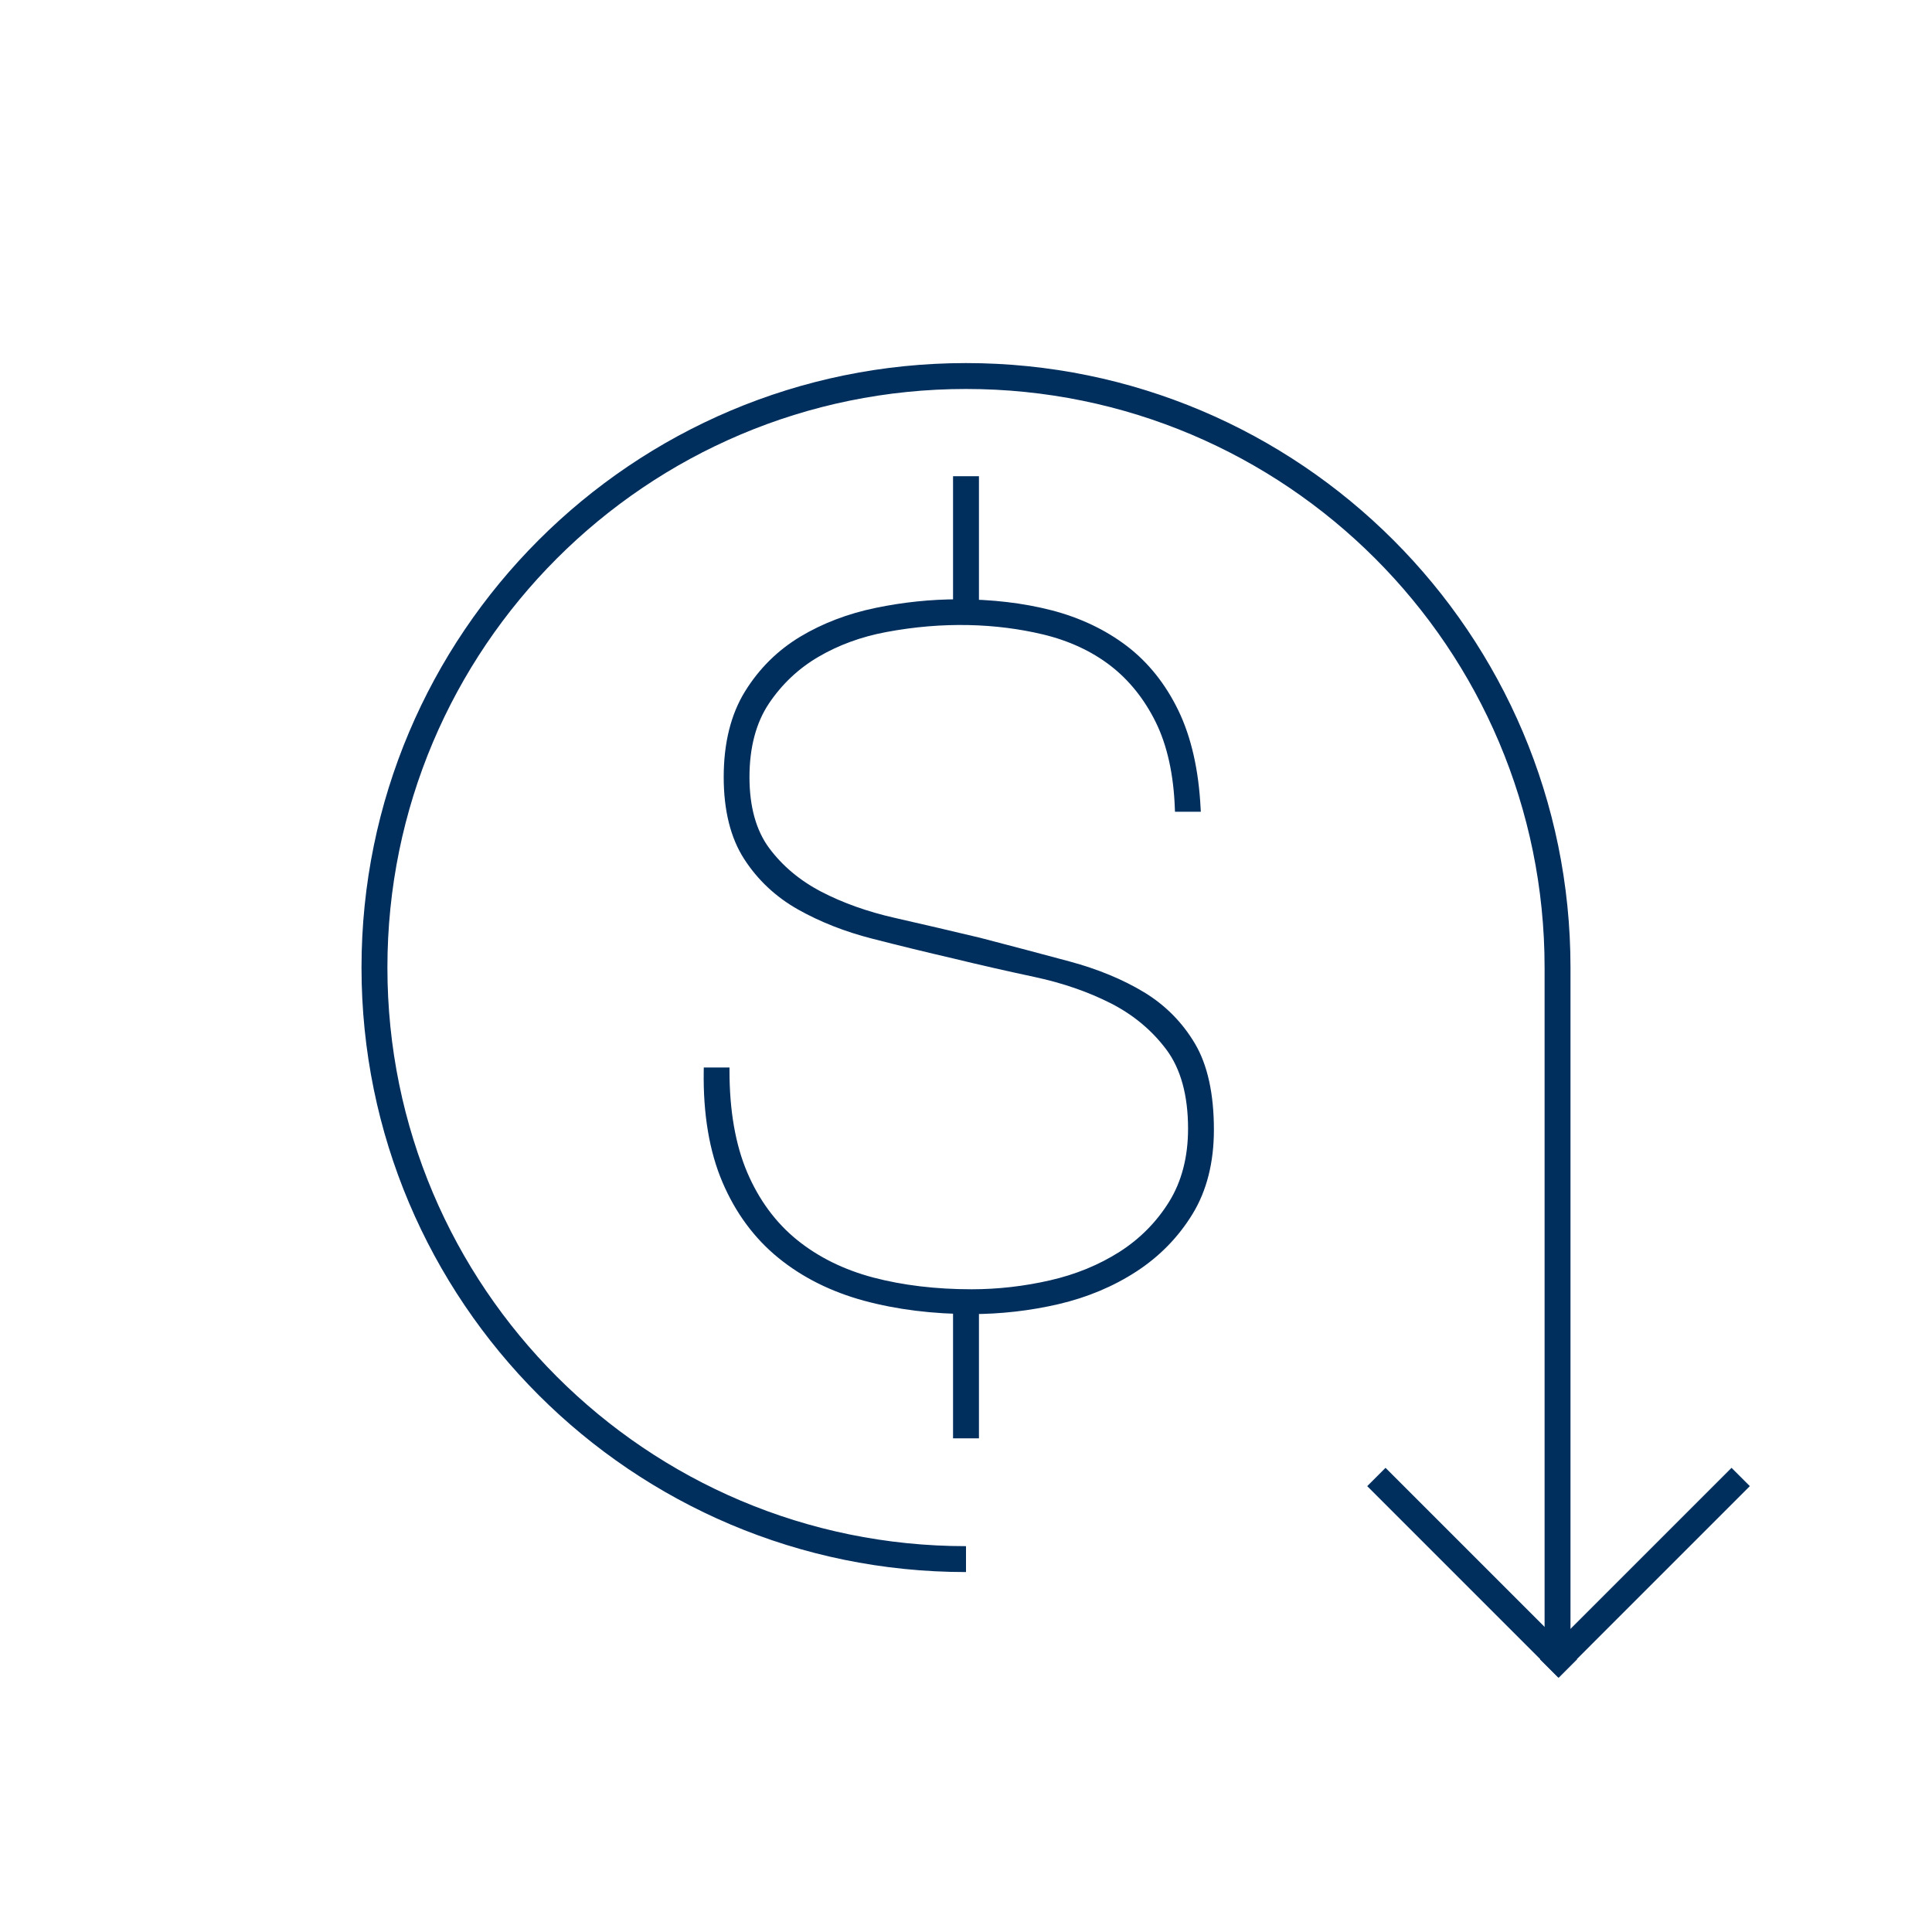
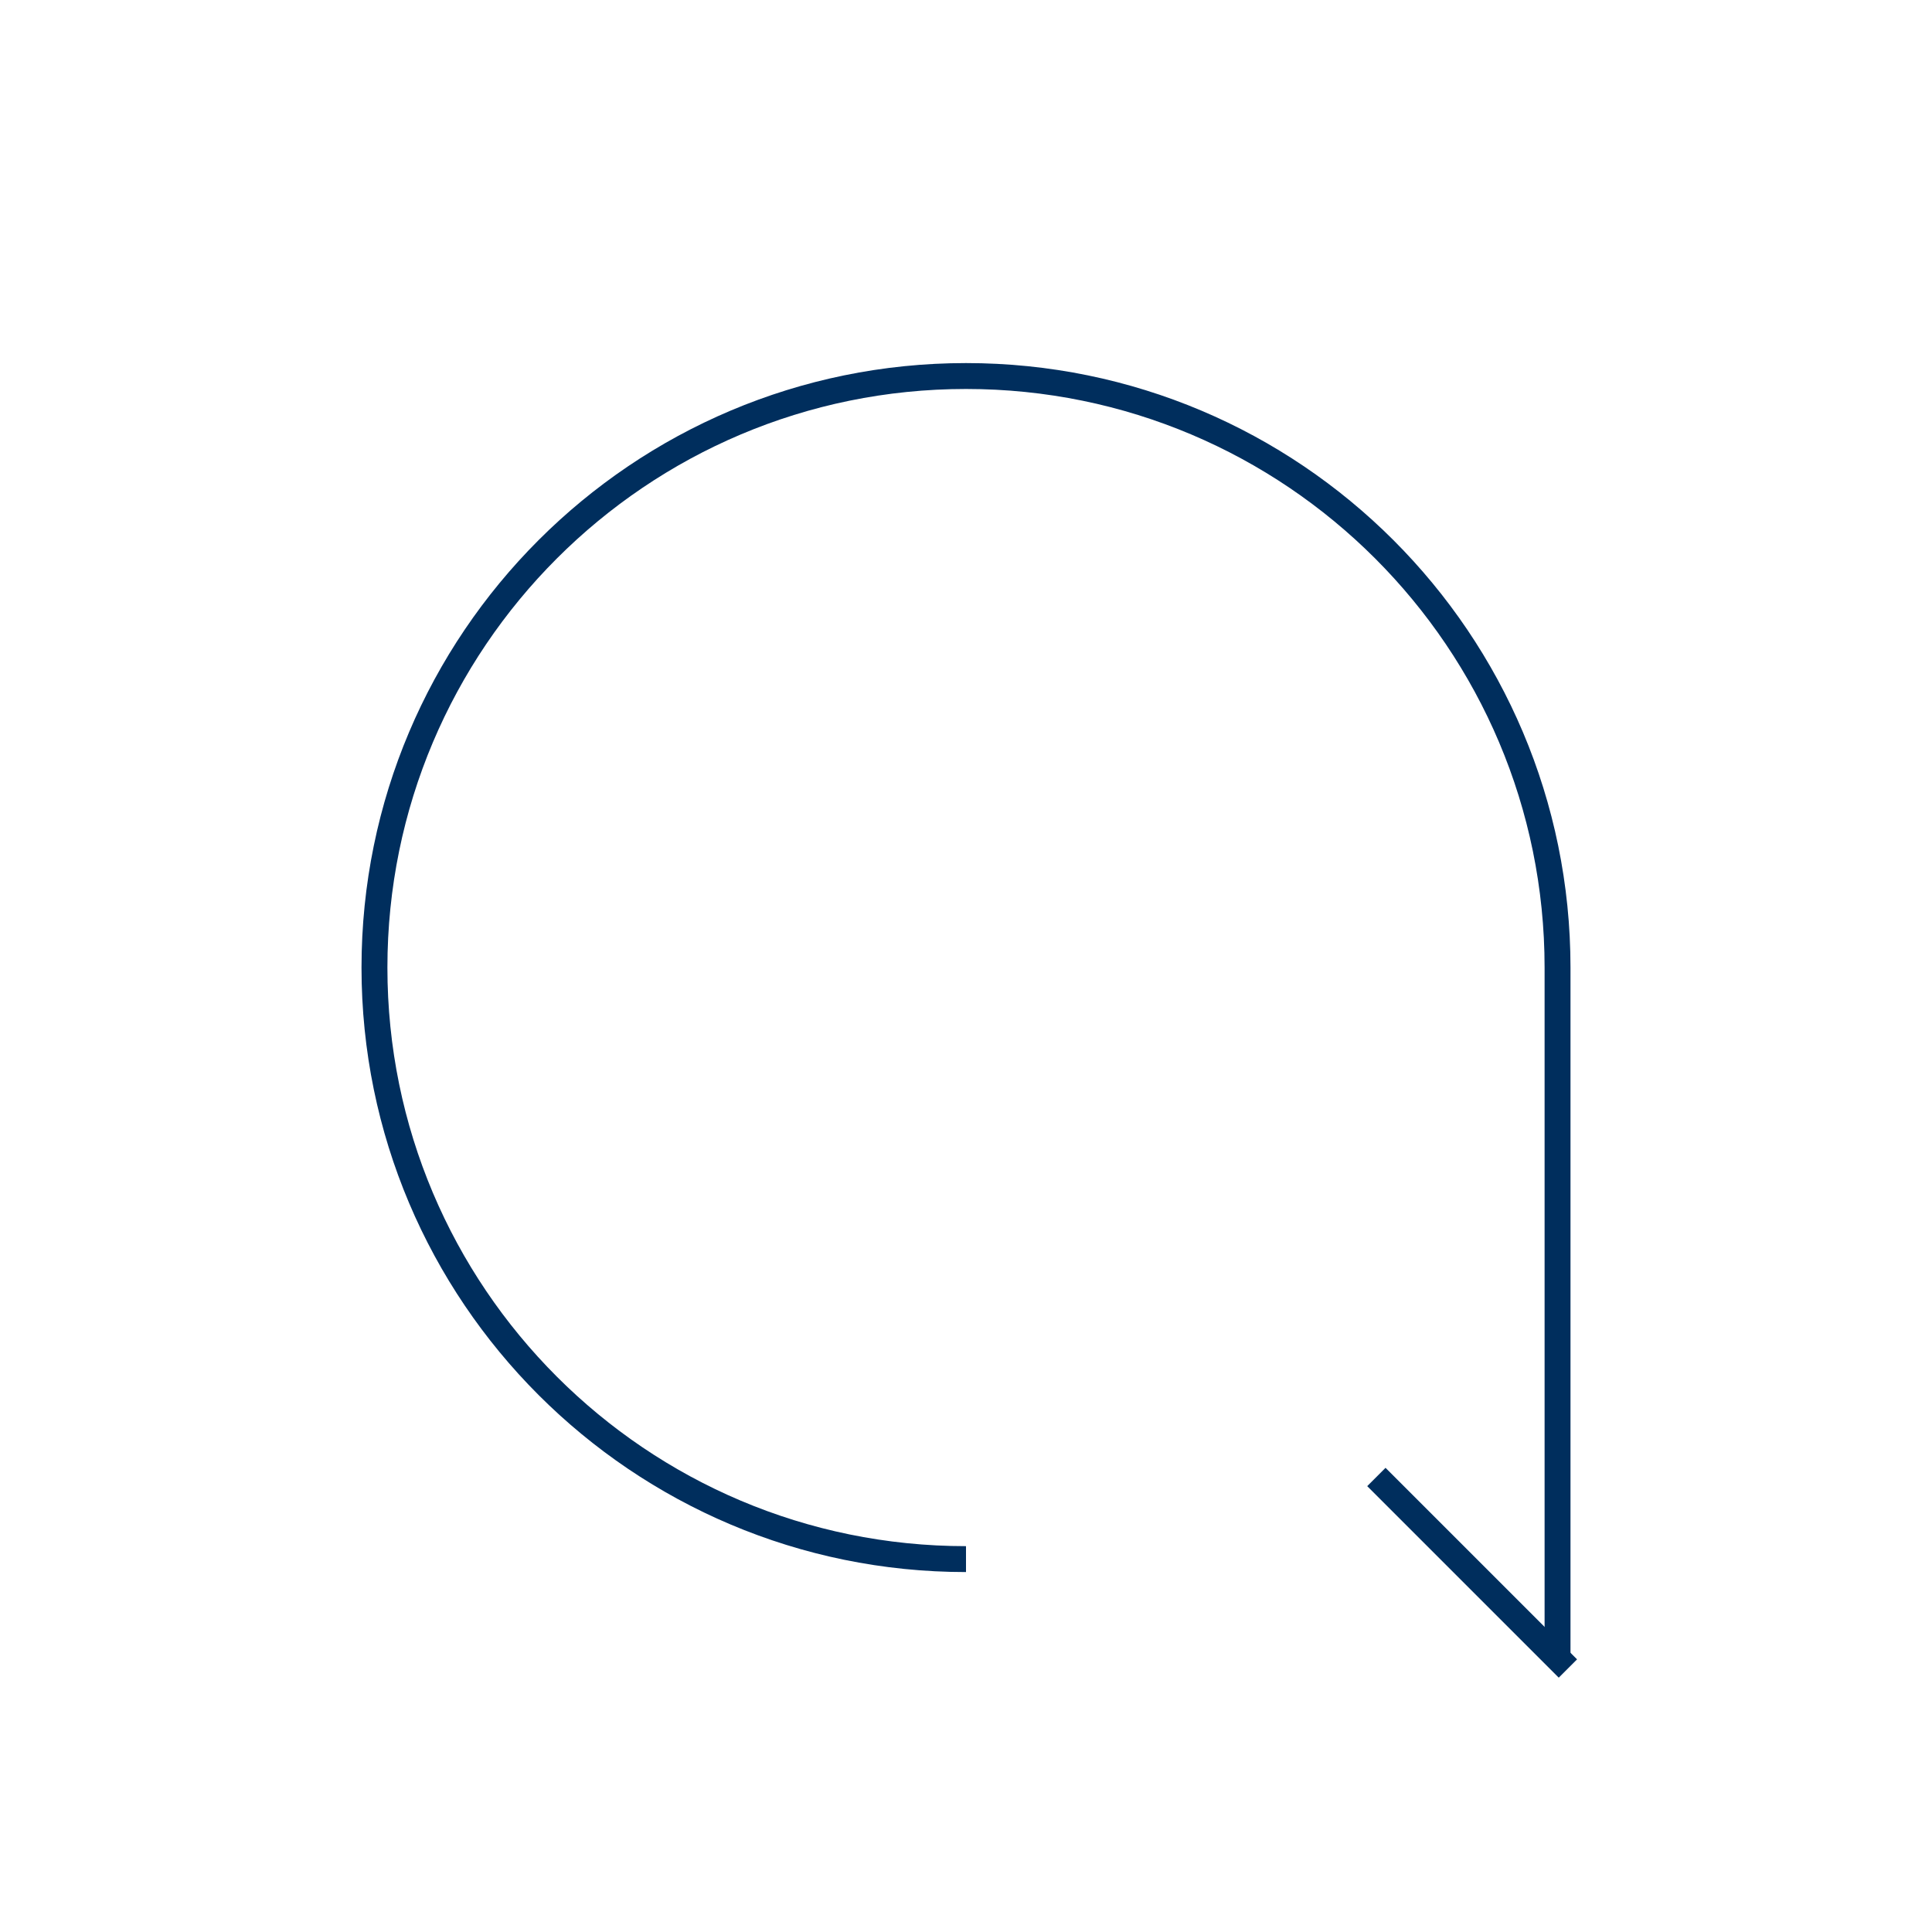
<svg xmlns="http://www.w3.org/2000/svg" version="1.1" x="0px" y="0px" viewBox="0 0 283.46 283.46" style="enable-background:new 0 0 283.46 283.46;" xml:space="preserve">
  <style type="text/css">
	.st0{display:none;}
	.st1{display:inline;}
	.st2{fill:url(#SVGID_1_);}
	.st3{fill:none;stroke:#002E5D;stroke-width:3.8;stroke-miterlimit:10;}
	.st4{fill:#002E5D;}
</style>
  <g id="Layer_2" class="st0">
    <g class="st1">
      <linearGradient id="SVGID_1_" gradientUnits="userSpaceOnUse" x1="-18.564" y1="240.791" x2="304.641" y2="42.582" gradientTransform="matrix(-1 0 0 1 284.693 0)">
        <stop offset="0" style="stop-color:#002B56" />
        <stop offset="1" style="stop-color:#00859C" />
      </linearGradient>
-       <polygon class="st2" points="0,283.46 283.46,283.46 283.46,0 0,0   " />
    </g>
  </g>
  <g id="Layer_1">
-     <line class="st3" x1="141.73" y1="190.08" x2="141.73" y2="211.03" />
-     <line class="st3" x1="141.73" y1="69.87" x2="141.73" y2="90.82" />
    <path class="st3" d="M141.73,228.75c-47.93,0-86.79-38.86-86.79-86.79s38.86-86.79,86.79-86.79s86.79,38.86,86.79,86.79   c0,22.59,0,100.97,0,100.97" />
    <g>
-       <line class="st3" x1="227.29" y1="244.8" x2="255.39" y2="216.7" />
      <line class="st3" x1="230.04" y1="244.8" x2="201.94" y2="216.7" />
    </g>
    <g>
      <g>
-         <path class="st4" d="M142.55,192.8c-5.67,0-10.98-0.66-15.78-1.96c-4.82-1.31-9.05-3.42-12.56-6.28     c-3.53-2.87-6.29-6.6-8.21-11.11c-1.92-4.49-2.85-9.99-2.75-16.34l0.01-0.49h3.77v0.5c0,5.84,0.88,10.85,2.6,14.89     c1.72,4.03,4.17,7.36,7.29,9.89c3.13,2.54,6.9,4.4,11.22,5.54c4.34,1.14,9.18,1.72,14.41,1.72c3.84,0,7.71-0.44,11.5-1.31     c3.77-0.86,7.2-2.27,10.2-4.18c2.98-1.9,5.43-4.37,7.28-7.35c1.84-2.97,2.78-6.57,2.78-10.72c0-4.87-1.07-8.77-3.17-11.59     c-2.12-2.84-4.87-5.13-8.17-6.81c-3.33-1.69-7.08-2.98-11.14-3.85c-4.12-0.88-8.12-1.79-11.9-2.71c-3.97-0.92-8-1.9-11.96-2.92     c-4.01-1.02-7.67-2.47-10.9-4.29c-3.26-1.84-5.91-4.33-7.89-7.4c-1.99-3.08-3-7.12-3-12.02c0-4.99,1.05-9.21,3.13-12.57     c2.07-3.35,4.8-6.04,8.09-8.02c3.28-1.97,7-3.39,11.07-4.23c4.05-0.84,8.13-1.26,12.13-1.26c4.93,0,9.53,0.54,13.68,1.61     c4.17,1.08,7.88,2.84,11.03,5.23c3.15,2.4,5.7,5.59,7.59,9.5c1.88,3.9,2.97,8.71,3.25,14.31l0.03,0.52h-3.79l-0.02-0.48     c-0.18-5.01-1.13-9.27-2.8-12.66c-1.67-3.39-3.92-6.19-6.67-8.31c-2.76-2.12-6.09-3.66-9.89-4.57     c-6.81-1.62-14.62-1.92-23.01-0.34c-3.63,0.68-6.97,1.9-9.92,3.63c-2.93,1.71-5.38,4.03-7.28,6.87     c-1.88,2.82-2.84,6.45-2.84,10.78c0,4.32,0.97,7.82,2.89,10.41c1.94,2.61,4.5,4.76,7.62,6.39c3.15,1.64,6.78,2.94,10.8,3.85     c4.04,0.92,8.26,1.9,12.52,2.92c4.65,1.21,9.03,2.37,13.15,3.48c4.15,1.12,7.82,2.64,10.91,4.51c3.12,1.89,5.63,4.43,7.47,7.54     c1.85,3.12,2.78,7.37,2.78,12.63c0,4.8-1.05,8.96-3.13,12.36c-2.07,3.39-4.84,6.23-8.22,8.43c-3.37,2.2-7.21,3.81-11.43,4.8     C151.13,192.31,146.84,192.8,142.55,192.8z" />
-       </g>
+         </g>
    </g>
  </g>
</svg>